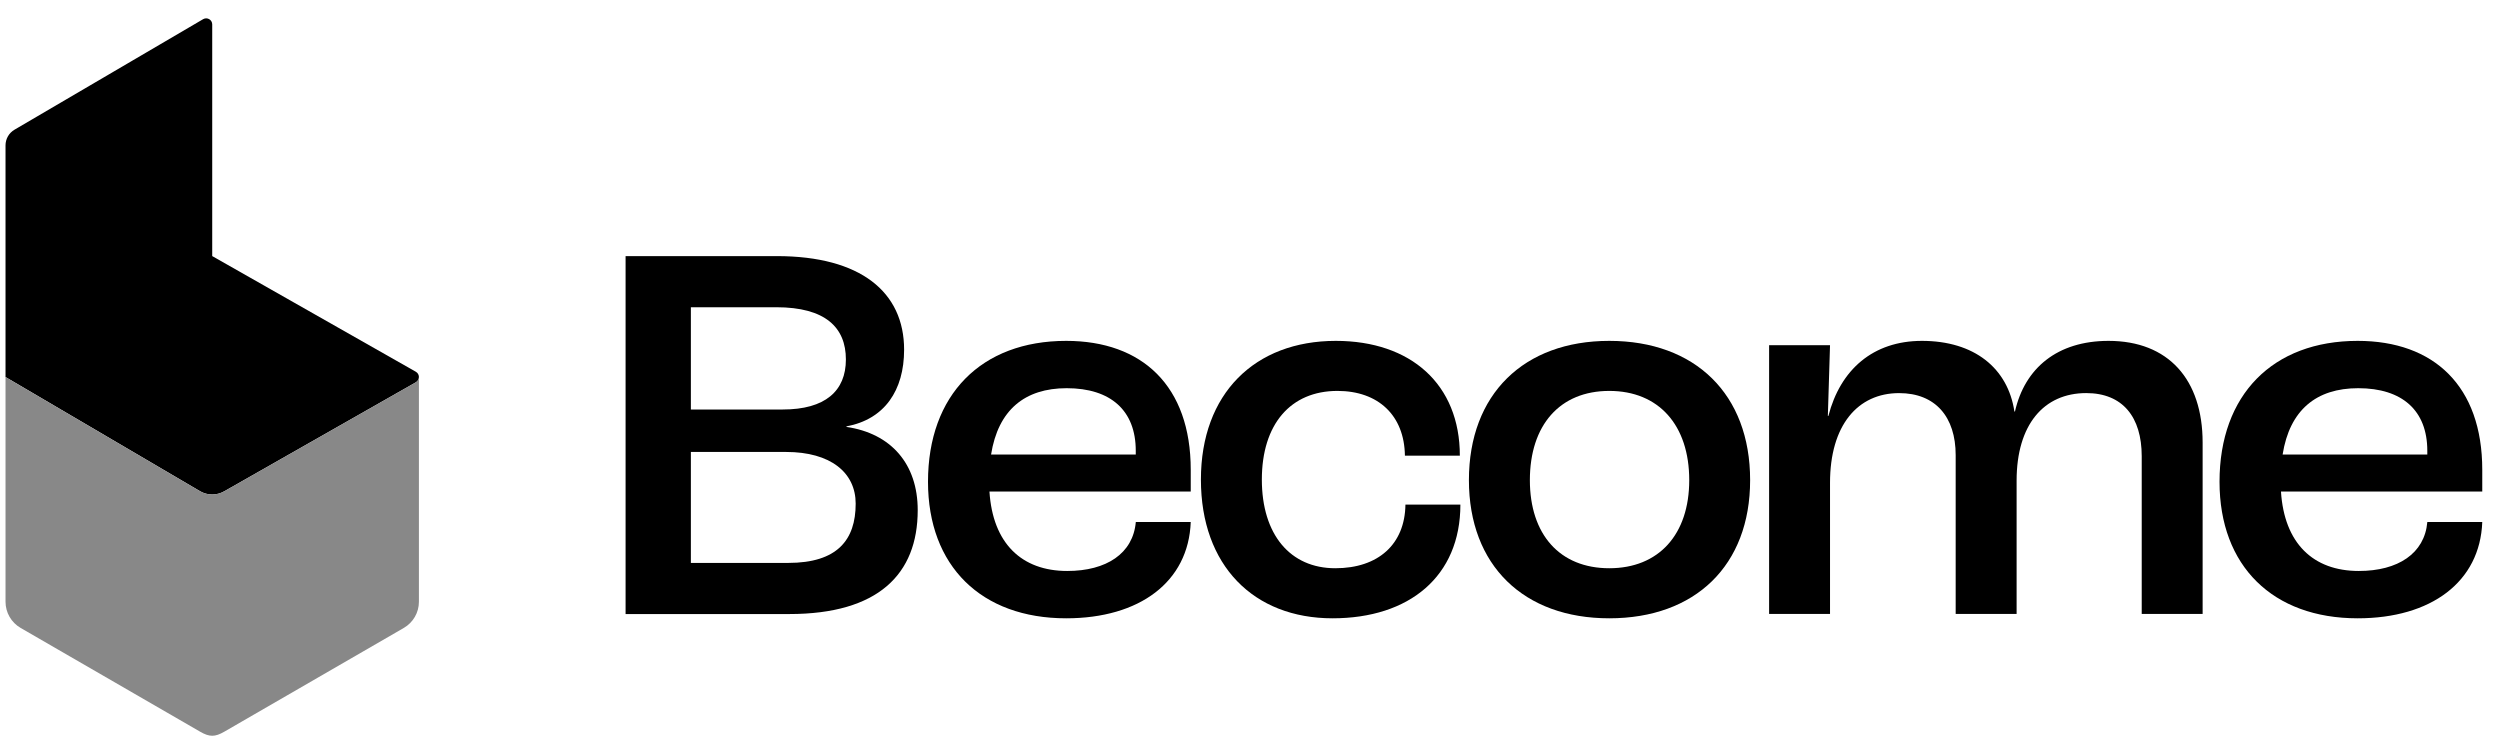
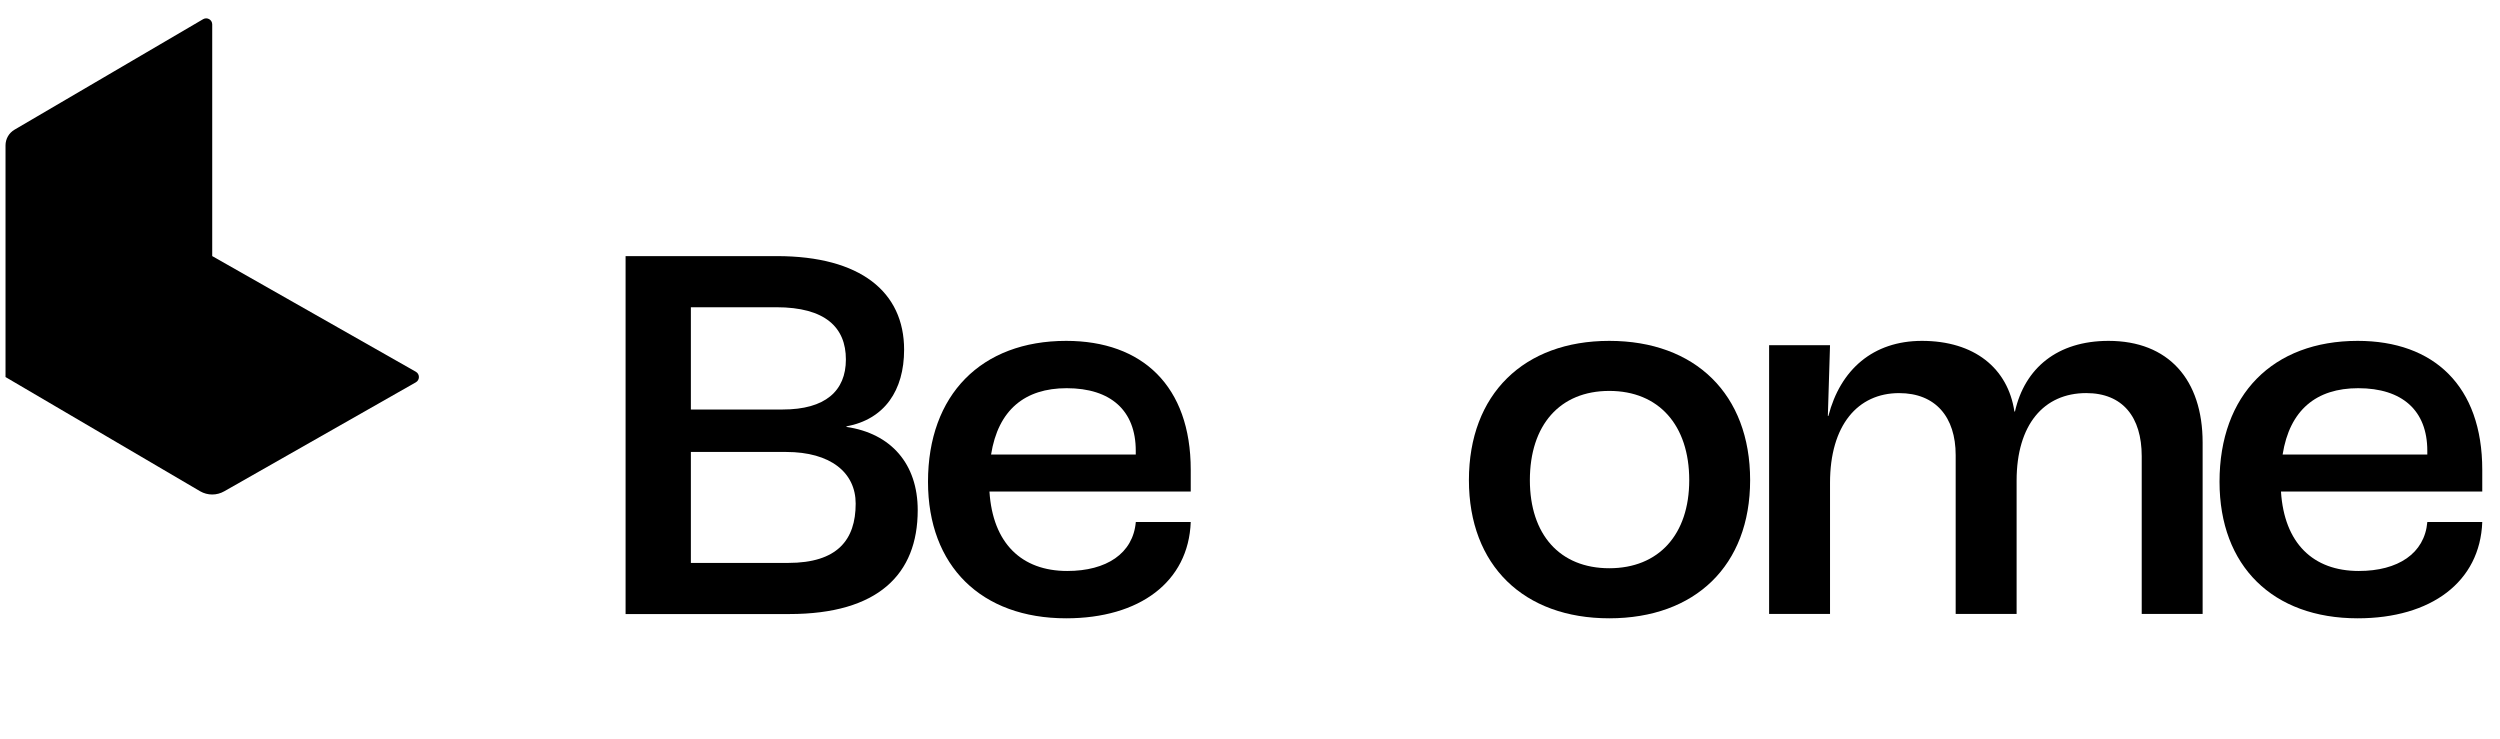
<svg xmlns="http://www.w3.org/2000/svg" width="115" height="34" viewBox="0 0 115 34" fill="none">
  <g clip-path="url(#clip0_5196_4528)">
    <path d="M9.762 11.78V1.122C9.762 0.908 9.53 0.774 9.344 0.882L0.671 5.964C0.413 6.113 0.254 6.388 0.254 6.686V17.344L9.206 22.598C9.55 22.797 9.974 22.797 10.318 22.598L19.131 17.585C19.316 17.477 19.316 17.21 19.131 17.102L9.762 11.78Z" fill="black" />
-     <path d="M19.131 17.584L10.318 22.598C9.974 22.797 9.55 22.797 9.206 22.598L0.254 17.344V27.68C0.254 28.177 0.519 28.636 0.949 28.885L9.206 33.658C9.636 33.907 9.888 33.907 10.318 33.658L18.575 28.885C19.006 28.636 19.27 28.177 19.27 27.68V17.344C19.269 17.438 19.223 17.531 19.131 17.584Z" fill="#888888" />
    <path d="M28.777 11.781H35.734C39.587 11.781 41.589 13.433 41.589 16.085C41.589 17.962 40.689 19.288 38.937 19.613V19.638C40.989 19.938 42.215 21.34 42.215 23.467C42.215 26.42 40.388 28.246 36.309 28.246H28.777V11.781ZM36.008 18.837C37.96 18.837 38.911 17.986 38.911 16.535C38.911 15.059 37.961 14.133 35.708 14.133H31.78V18.837H36.008ZM36.259 25.894C38.511 25.894 39.361 24.843 39.361 23.167C39.361 21.741 38.211 20.79 36.158 20.79H31.78V25.895H36.259V25.894Z" fill="black" />
    <path d="M54.773 22.611H45.515C45.665 24.988 46.991 26.265 49.093 26.265C50.895 26.265 52.121 25.463 52.247 24.013H54.774C54.673 26.765 52.422 28.442 49.044 28.442C45.14 28.442 42.688 26.04 42.688 22.161C42.688 18.157 45.14 15.68 49.044 15.68C52.547 15.68 54.774 17.757 54.774 21.61V22.611H54.773ZM52.245 20.735C52.245 18.884 51.095 17.857 49.068 17.857C47.14 17.857 45.915 18.858 45.589 20.91H52.245V20.735Z" fill="black" />
-     <path d="M55.242 22.061C55.242 18.107 57.72 15.68 61.447 15.68C64.901 15.68 67.153 17.681 67.153 20.96H64.626C64.601 19.108 63.4 17.982 61.523 17.982C59.371 17.982 58.045 19.509 58.045 22.061C58.045 24.588 59.347 26.139 61.423 26.139C63.399 26.139 64.626 25.038 64.65 23.212H67.178C67.178 26.515 64.825 28.442 61.297 28.442C57.669 28.442 55.242 26.015 55.242 22.061Z" fill="black" />
    <path d="M67.57 22.086C67.57 18.132 70.097 15.68 74.026 15.68C77.979 15.68 80.506 18.132 80.506 22.086C80.506 26.014 77.979 28.442 74.026 28.442C70.097 28.442 67.57 26.015 67.57 22.086ZM77.705 22.086C77.705 19.558 76.304 17.982 74.027 17.982C71.75 17.982 70.374 19.558 70.374 22.086C70.374 24.588 71.75 26.139 74.027 26.139C76.304 26.139 77.705 24.588 77.705 22.086Z" fill="black" />
    <path d="M81.379 15.88H84.181L84.081 19.133H84.106C84.656 17.006 86.158 15.68 88.41 15.68C90.812 15.68 92.364 16.931 92.663 18.932H92.688C93.138 16.931 94.64 15.68 96.992 15.68C99.745 15.68 101.321 17.456 101.321 20.359V28.241H98.519V20.985C98.519 19.183 97.643 18.082 95.967 18.082C94.015 18.082 92.764 19.533 92.764 22.11V28.241H89.961V20.935C89.961 19.183 89.035 18.083 87.359 18.083C85.457 18.083 84.181 19.558 84.181 22.211V28.241H81.379V15.88Z" fill="black" />
    <path d="M114.183 22.611H104.925C105.075 24.988 106.401 26.265 108.504 26.265C110.306 26.265 111.532 25.463 111.657 24.013H114.184C114.084 26.765 111.832 28.442 108.454 28.442C104.55 28.442 102.098 26.04 102.098 22.161C102.098 18.157 104.55 15.68 108.454 15.68C111.957 15.68 114.184 17.757 114.184 21.61V22.611H114.183ZM111.656 20.735C111.656 18.884 110.505 17.857 108.478 17.857C106.551 17.857 105.325 18.858 105 20.91H111.656V20.735Z" fill="black" />
  </g>
  <defs>
    <clipPath id="clip0_5196_4528">
      <rect width="114.263" height="33" fill="white" transform="translate(0.254 0.844)" />
    </clipPath>
  </defs>
</svg>